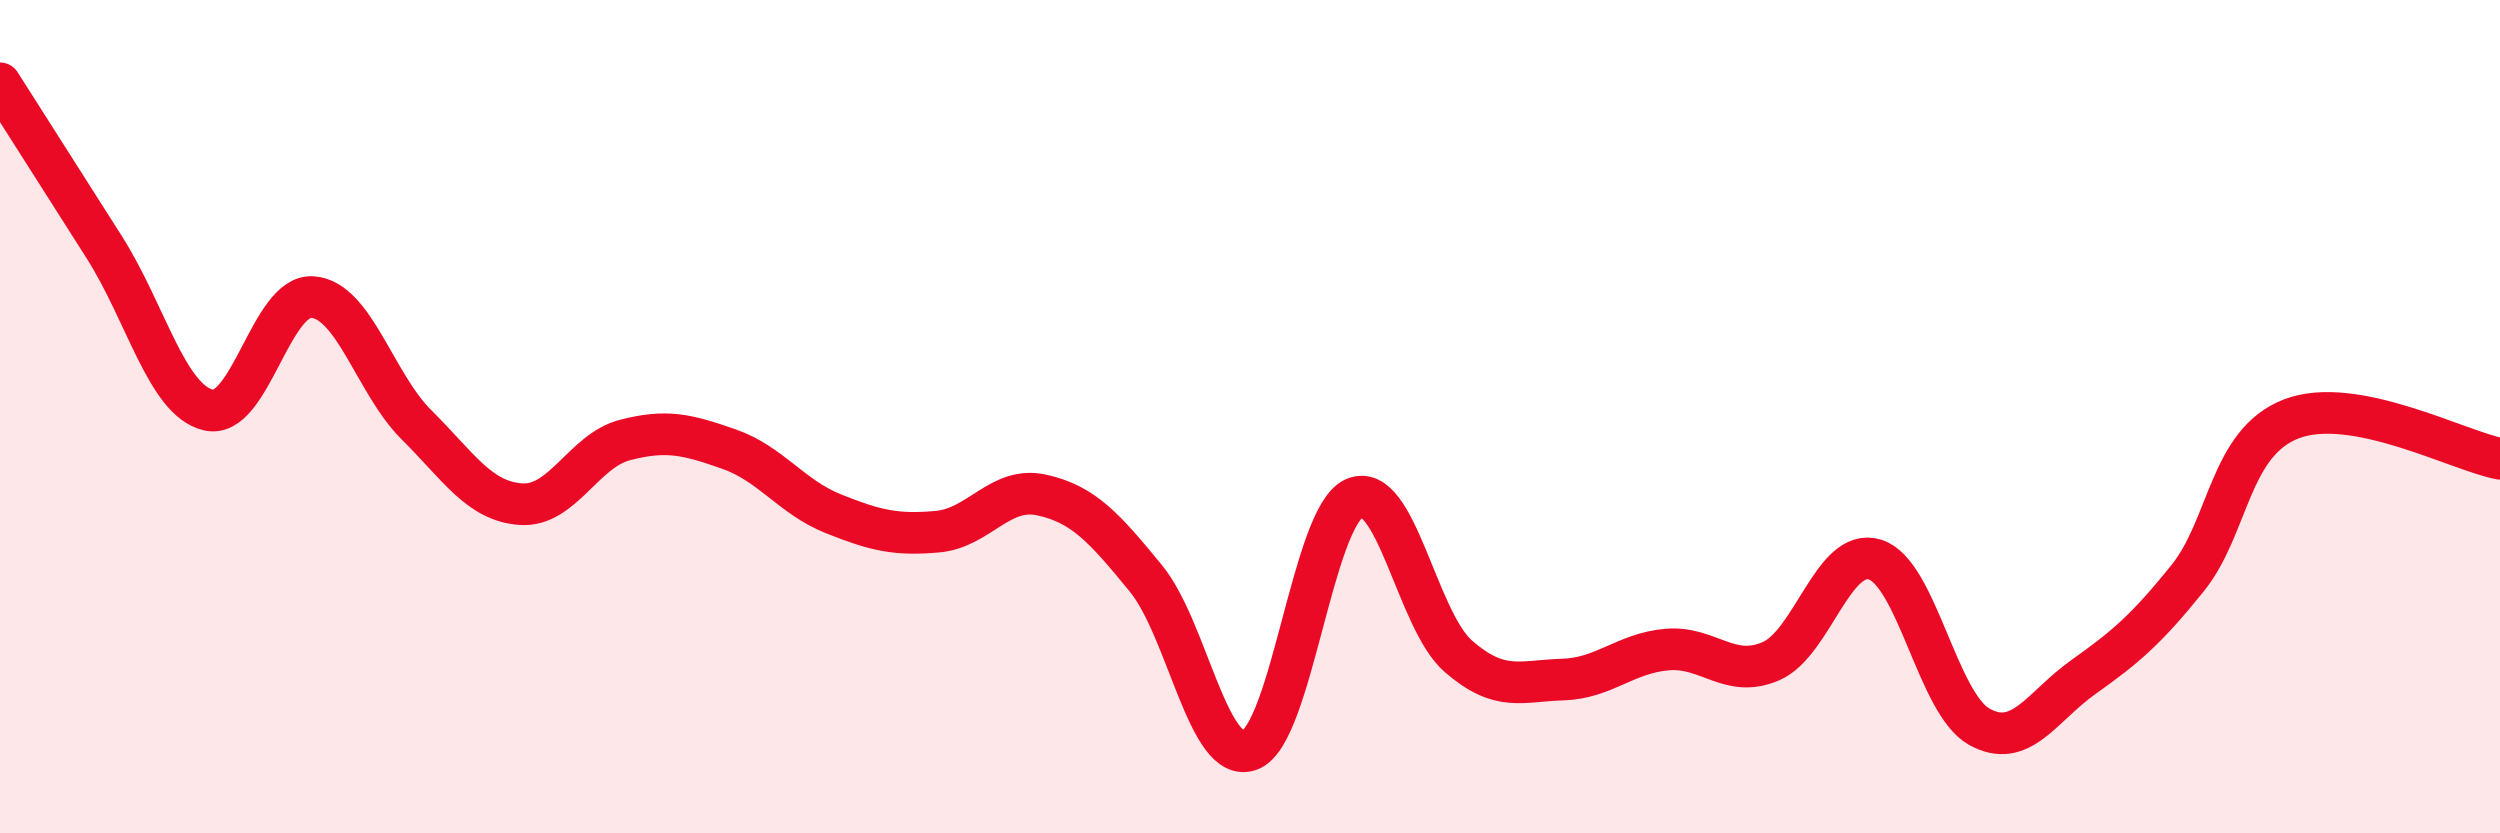
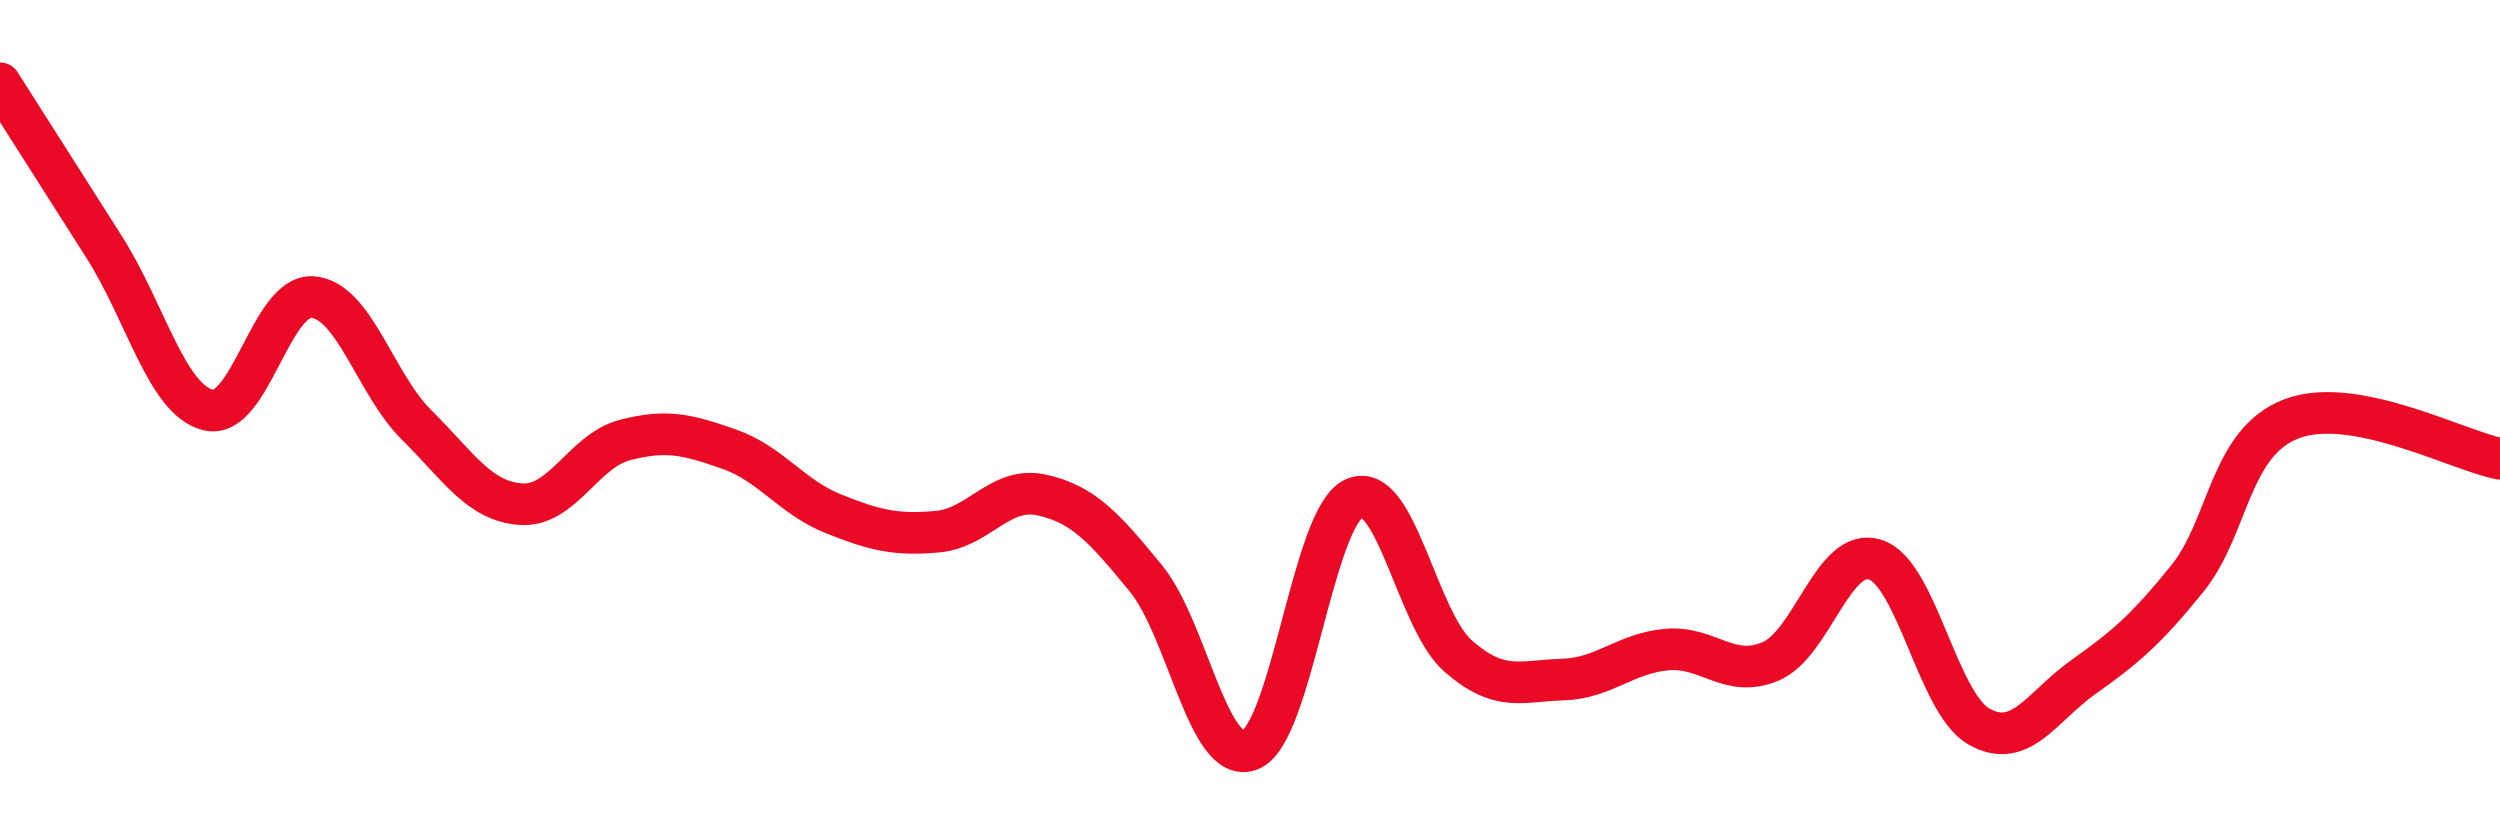
<svg xmlns="http://www.w3.org/2000/svg" width="60" height="20" viewBox="0 0 60 20">
-   <path d="M 0,2 C 0.5,2.79 1.5,4.36 2.5,5.93 C 3.5,7.5 4,9.6 5,9.84 C 6,10.08 6.5,7.06 7.5,7.13 C 8.5,7.2 9,9.21 10,10.2 C 11,11.19 11.5,12.03 12.5,12.1 C 13.5,12.17 14,10.82 15,10.56 C 16,10.3 16.5,10.43 17.5,10.78 C 18.5,11.13 19,11.93 20,12.33 C 21,12.73 21.5,12.85 22.5,12.76 C 23.5,12.67 24,11.66 25,11.88 C 26,12.1 26.5,12.66 27.5,13.88 C 28.5,15.1 29,18.38 30,18 C 31,17.62 31.5,12.41 32.5,11.96 C 33.5,11.51 34,14.88 35,15.75 C 36,16.62 36.5,16.34 37.5,16.31 C 38.5,16.28 39,15.68 40,15.59 C 41,15.5 41.5,16.3 42.5,15.87 C 43.5,15.44 44,13.12 45,13.43 C 46,13.74 46.5,16.88 47.5,17.44 C 48.5,18 49,16.96 50,16.25 C 51,15.54 51.5,15.12 52.5,13.88 C 53.5,12.64 53.5,10.62 55,10.05 C 56.5,9.48 59,10.82 60,11.01L60 20L0 20Z" fill="#EB0A25" opacity="0.1" stroke-linecap="round" stroke-linejoin="round" />
  <path d="M 0,2 C 0.5,2.79 1.5,4.36 2.5,5.93 C 3.5,7.5 4,9.6 5,9.84 C 6,10.08 6.5,7.06 7.5,7.13 C 8.5,7.2 9,9.21 10,10.2 C 11,11.19 11.5,12.03 12.5,12.1 C 13.5,12.17 14,10.82 15,10.56 C 16,10.3 16.5,10.43 17.5,10.78 C 18.5,11.13 19,11.93 20,12.33 C 21,12.73 21.5,12.85 22.5,12.76 C 23.5,12.67 24,11.66 25,11.88 C 26,12.1 26.5,12.66 27.5,13.88 C 28.5,15.1 29,18.38 30,18 C 31,17.62 31.5,12.41 32.5,11.96 C 33.5,11.51 34,14.88 35,15.75 C 36,16.62 36.5,16.34 37.5,16.31 C 38.5,16.28 39,15.68 40,15.59 C 41,15.5 41.5,16.3 42.5,15.87 C 43.5,15.44 44,13.12 45,13.43 C 46,13.74 46.5,16.88 47.5,17.44 C 48.5,18 49,16.96 50,16.25 C 51,15.54 51.5,15.12 52.5,13.88 C 53.5,12.64 53.5,10.62 55,10.05 C 56.5,9.48 59,10.82 60,11.01" stroke="#EB0A25" stroke-width="1" fill="none" stroke-linecap="round" stroke-linejoin="round" />
</svg>